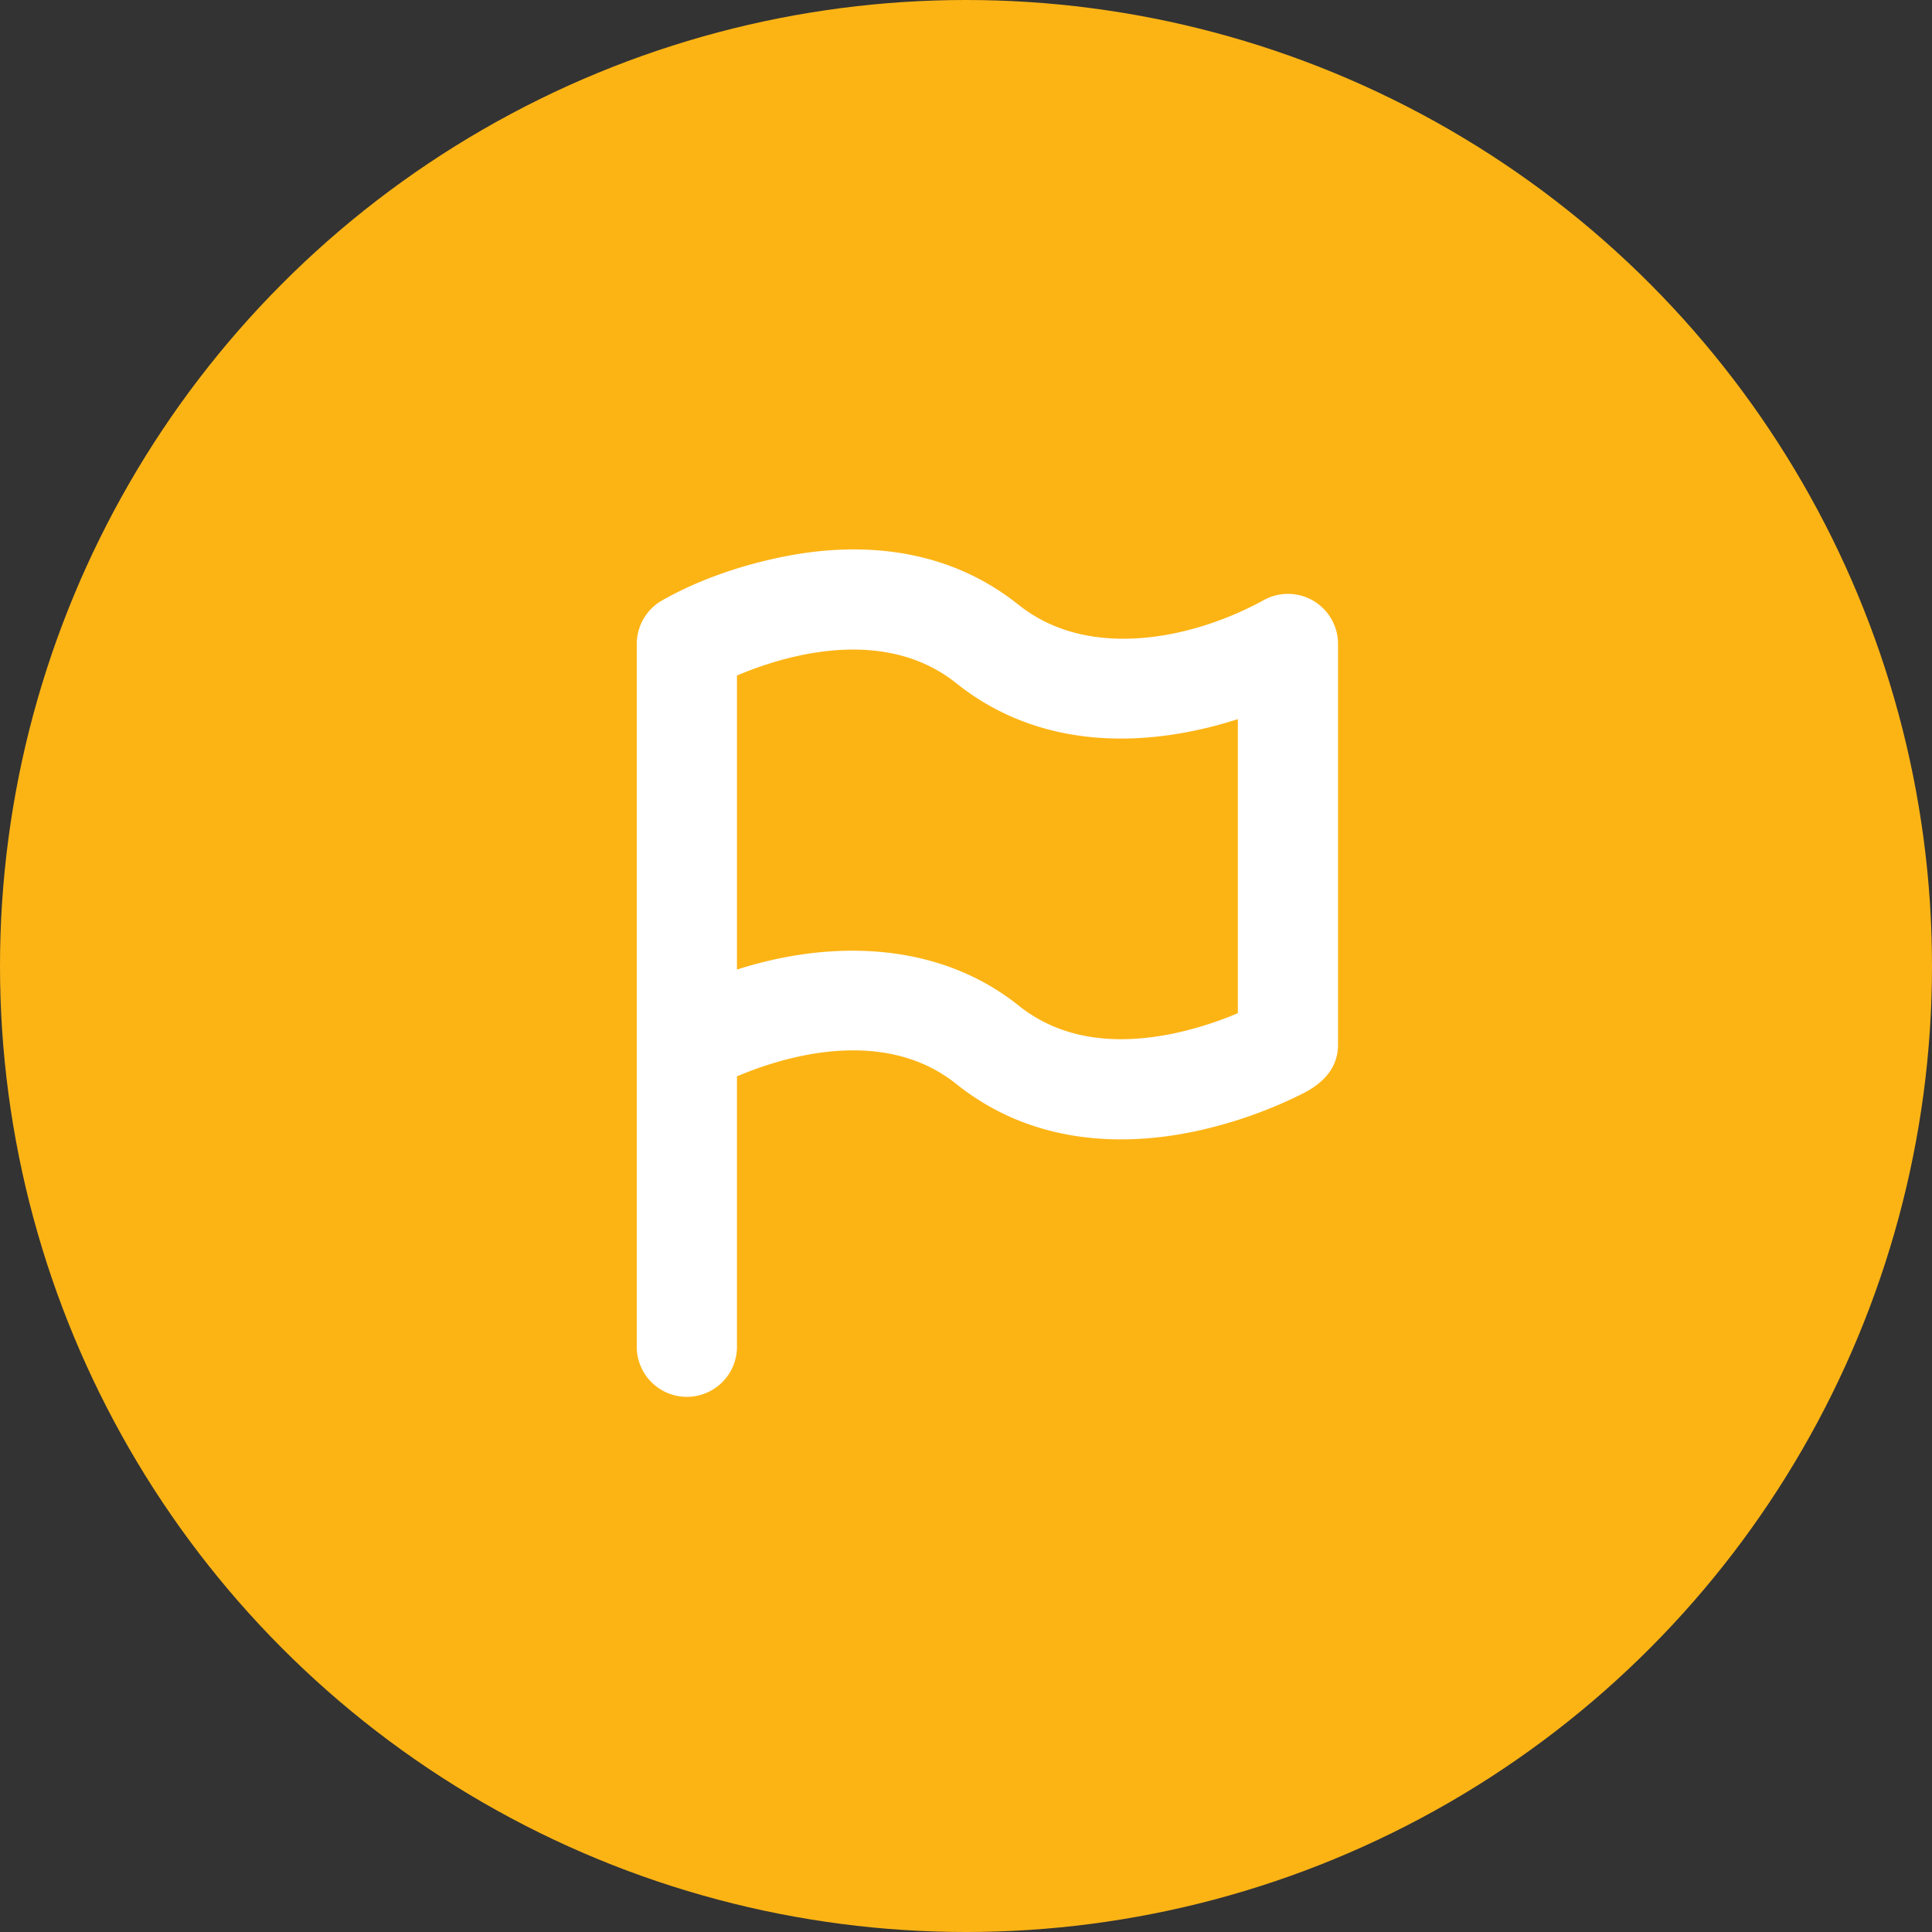
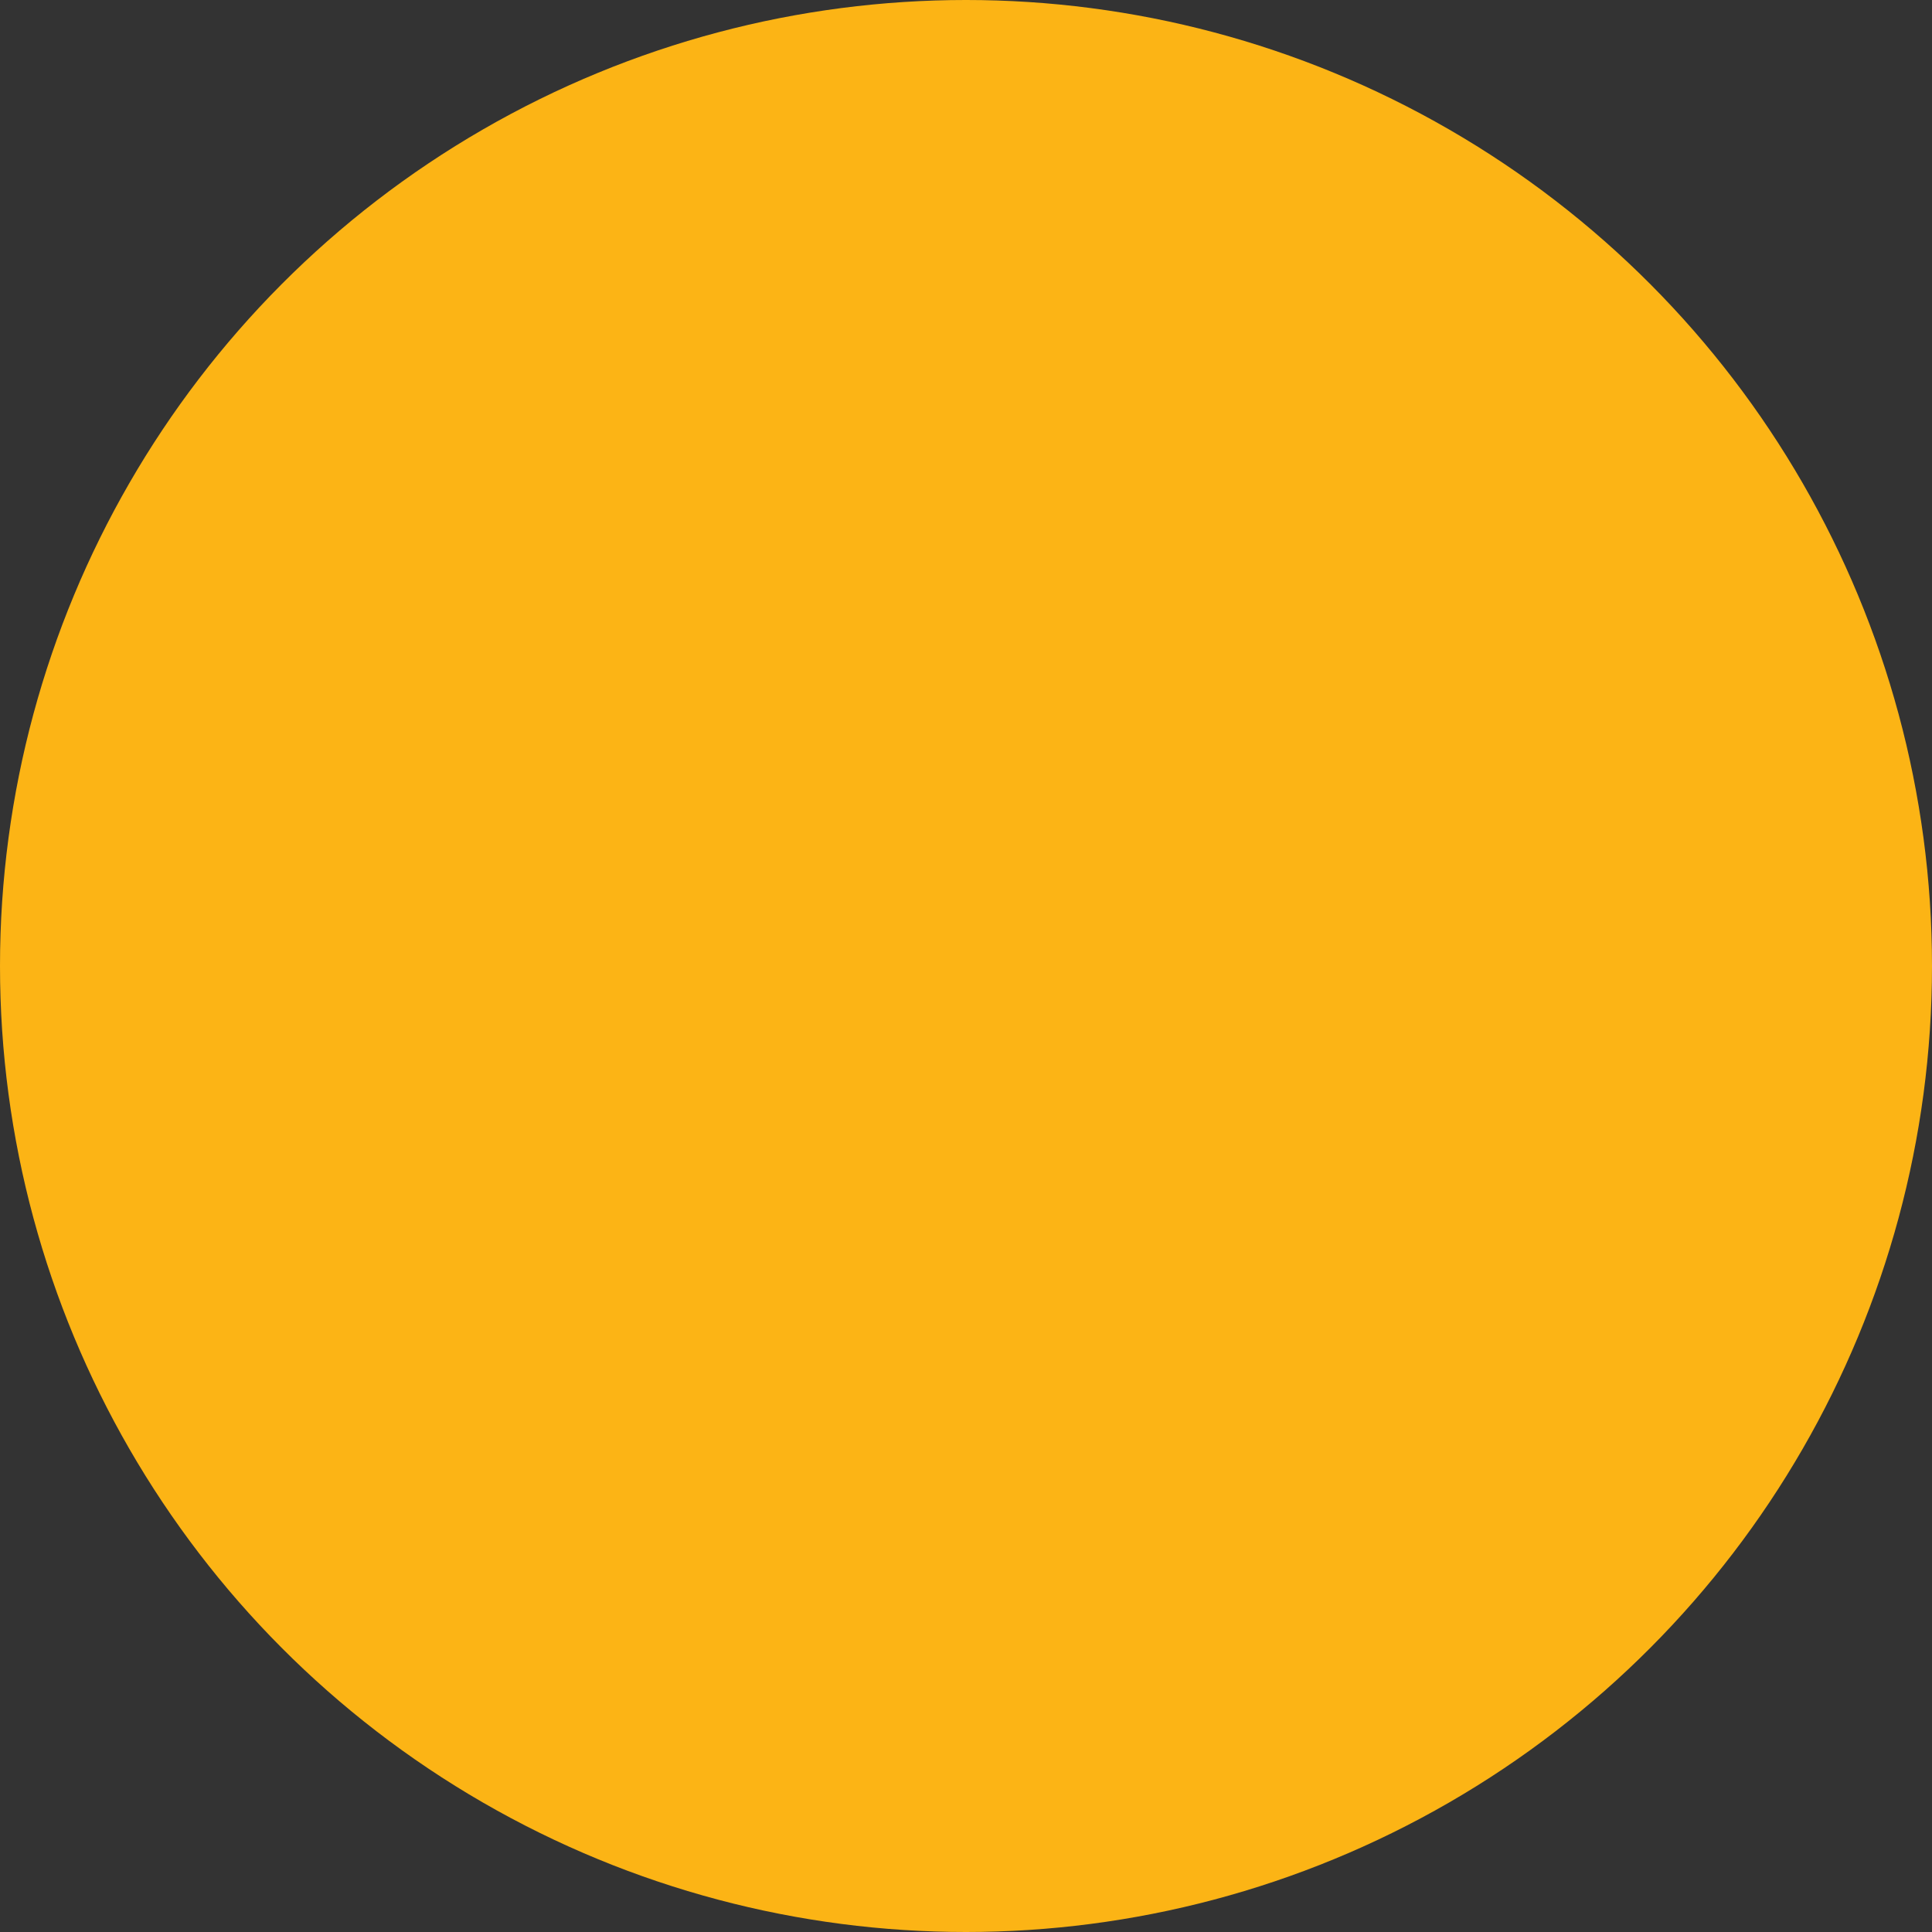
<svg xmlns="http://www.w3.org/2000/svg" width="45" height="45" fill="none">
  <rect width="100%" height="100%" fill="#333333" stroke="none" />
  <circle cx="22.5" cy="22.5" r="22.5" fill="#FCB415" />
-   <path fill-rule="evenodd" clip-rule="evenodd" d="M23.728 14.09c-1.847-1.478-4.016-1.432-5.564-1.107-.943.198-1.902.525-2.744 1.003A1.167 1.167 0 0 0 14.832 15v16.334a1.167 1.167 0 1 0 2.333 0V25.07c1.606-.677 3.645-.992 5.105.175 1.846 1.478 4.015 1.433 5.562 1.107a10.51 10.51 0 0 0 2.51-.88c.458-.23.823-.585.823-1.137V15a1.166 1.166 0 0 0-1.744-1.014c-1.679.917-4.088 1.389-5.693.103v.001Zm-6.563 1.645v6.848c2.195-.703 4.692-.657 6.563.84 1.07.856 2.4.902 3.625.645a8.244 8.244 0 0 0 1.479-.469V16.75c-.329.106-.662.195-1 .266-1.547.326-3.716.371-5.563-1.106-1.459-1.166-3.498-.853-5.104-.176v.001Z" fill="#fff" />
</svg>